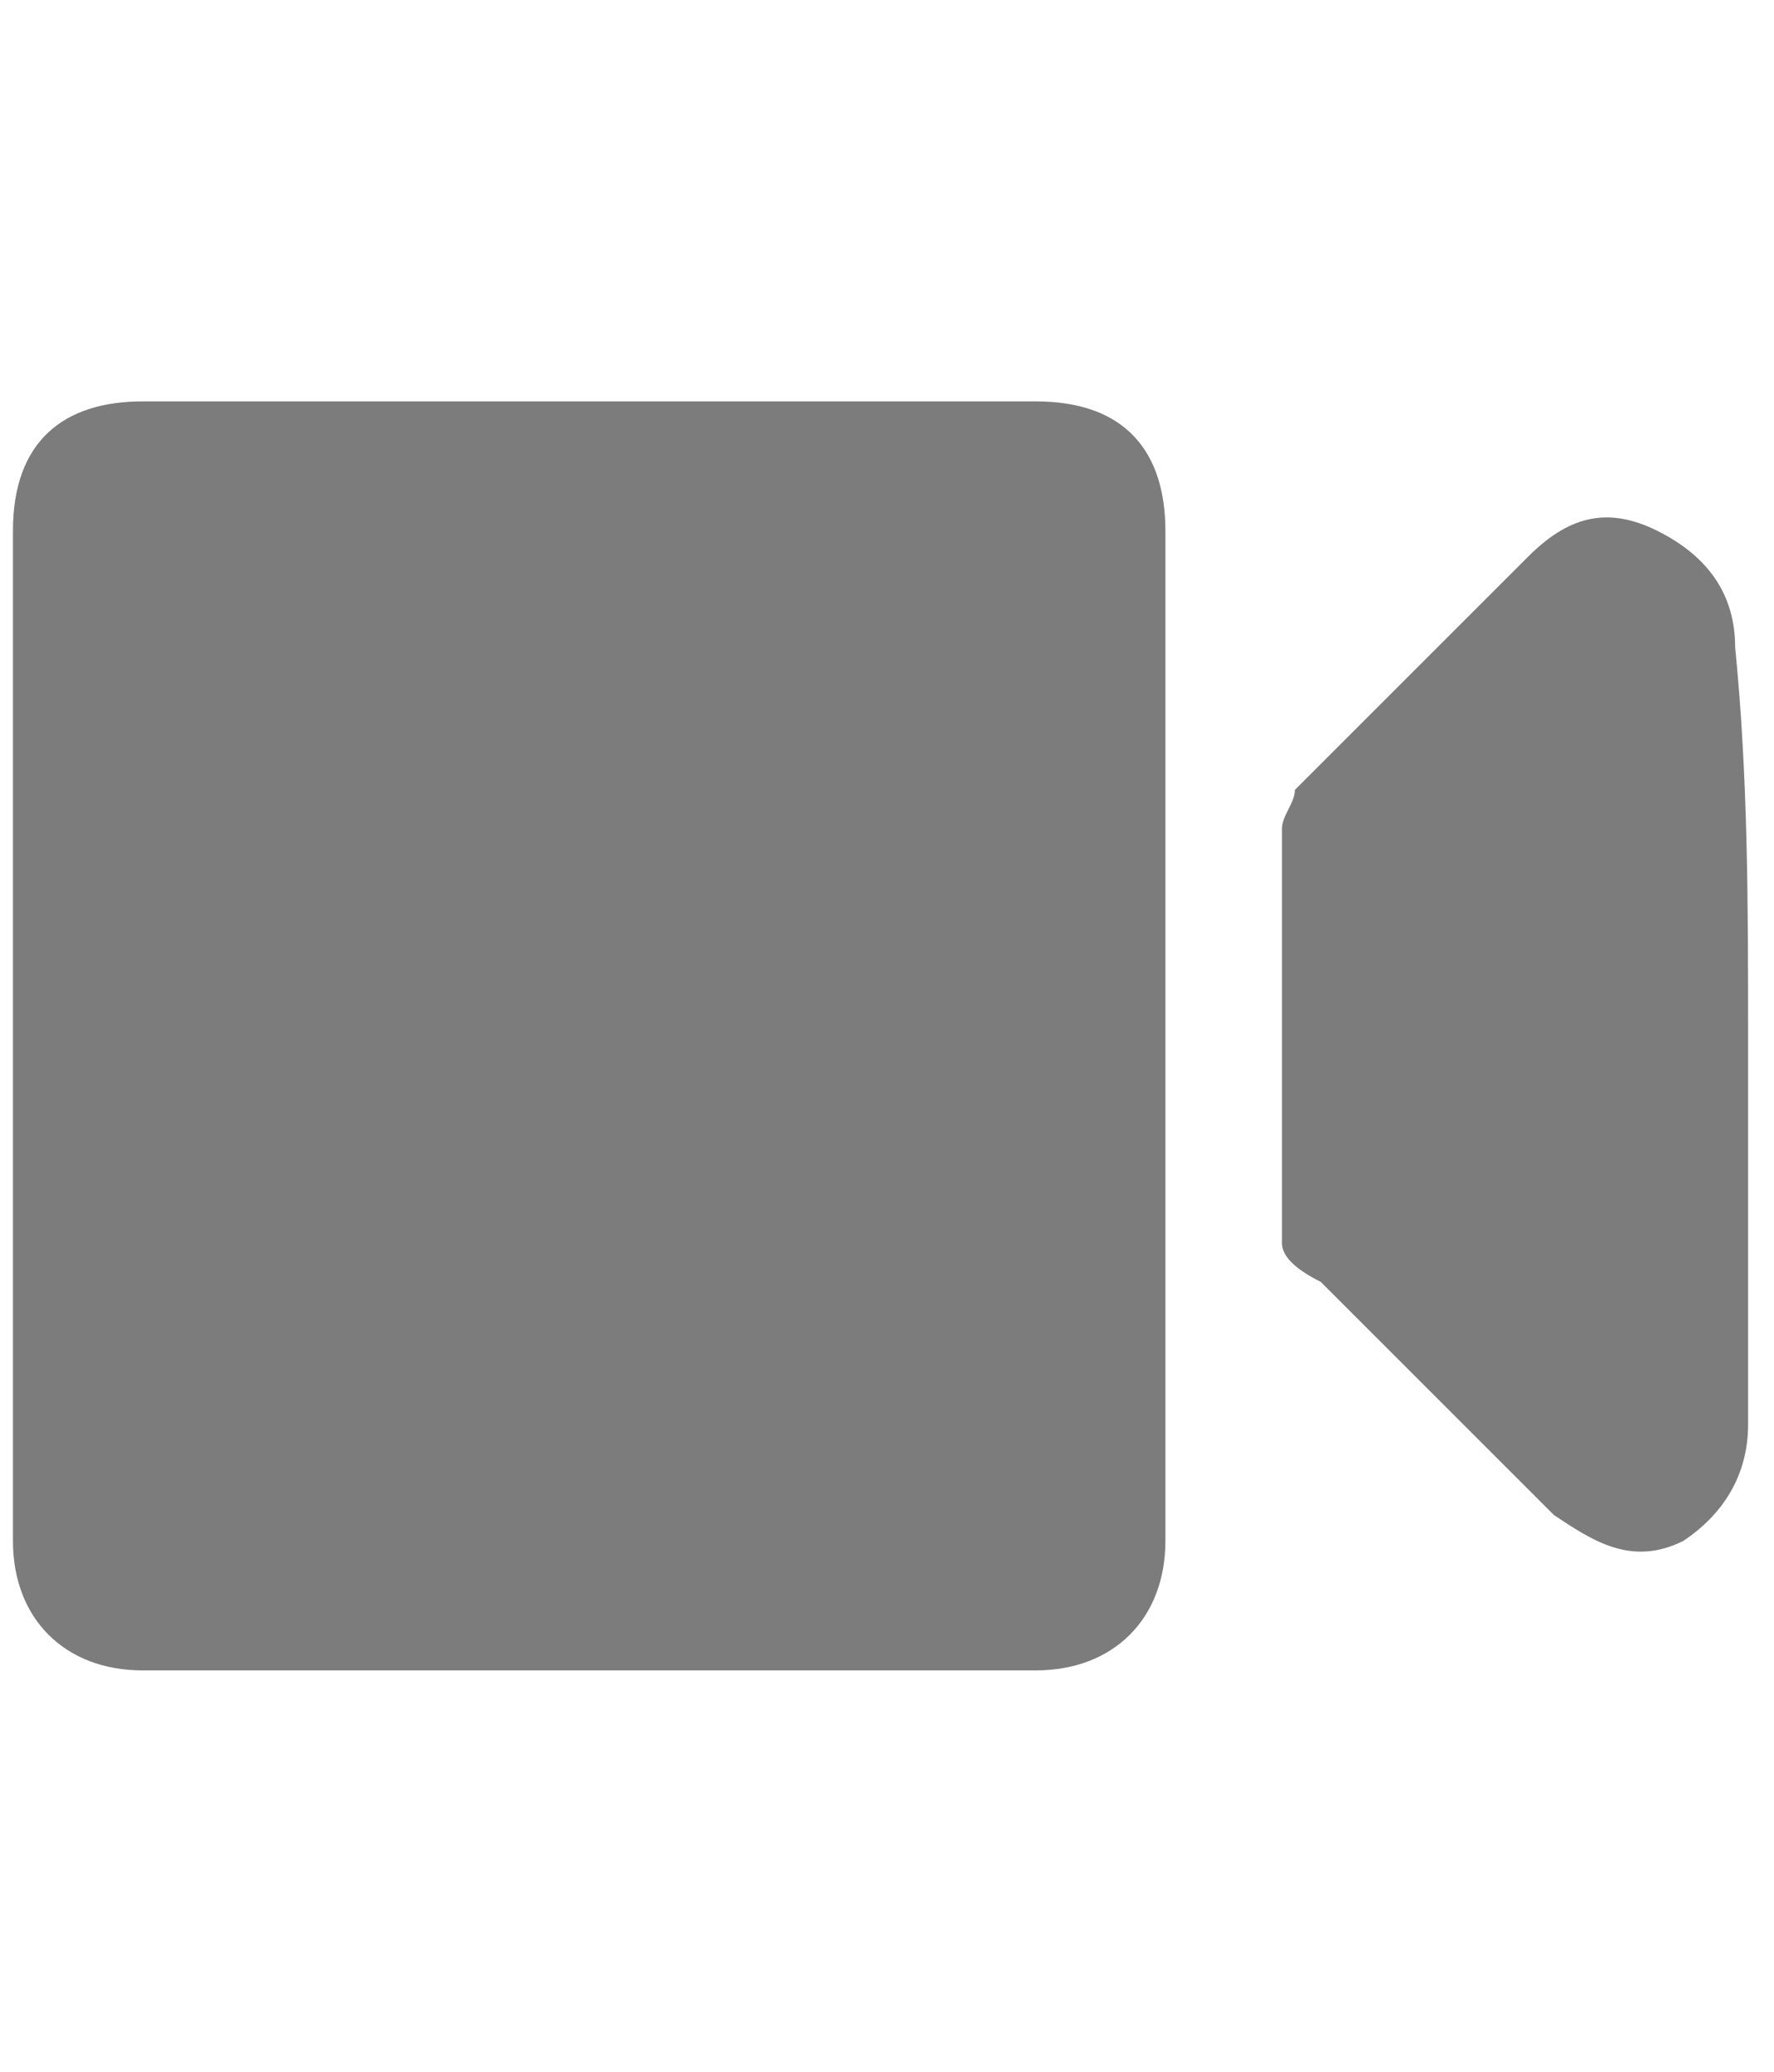
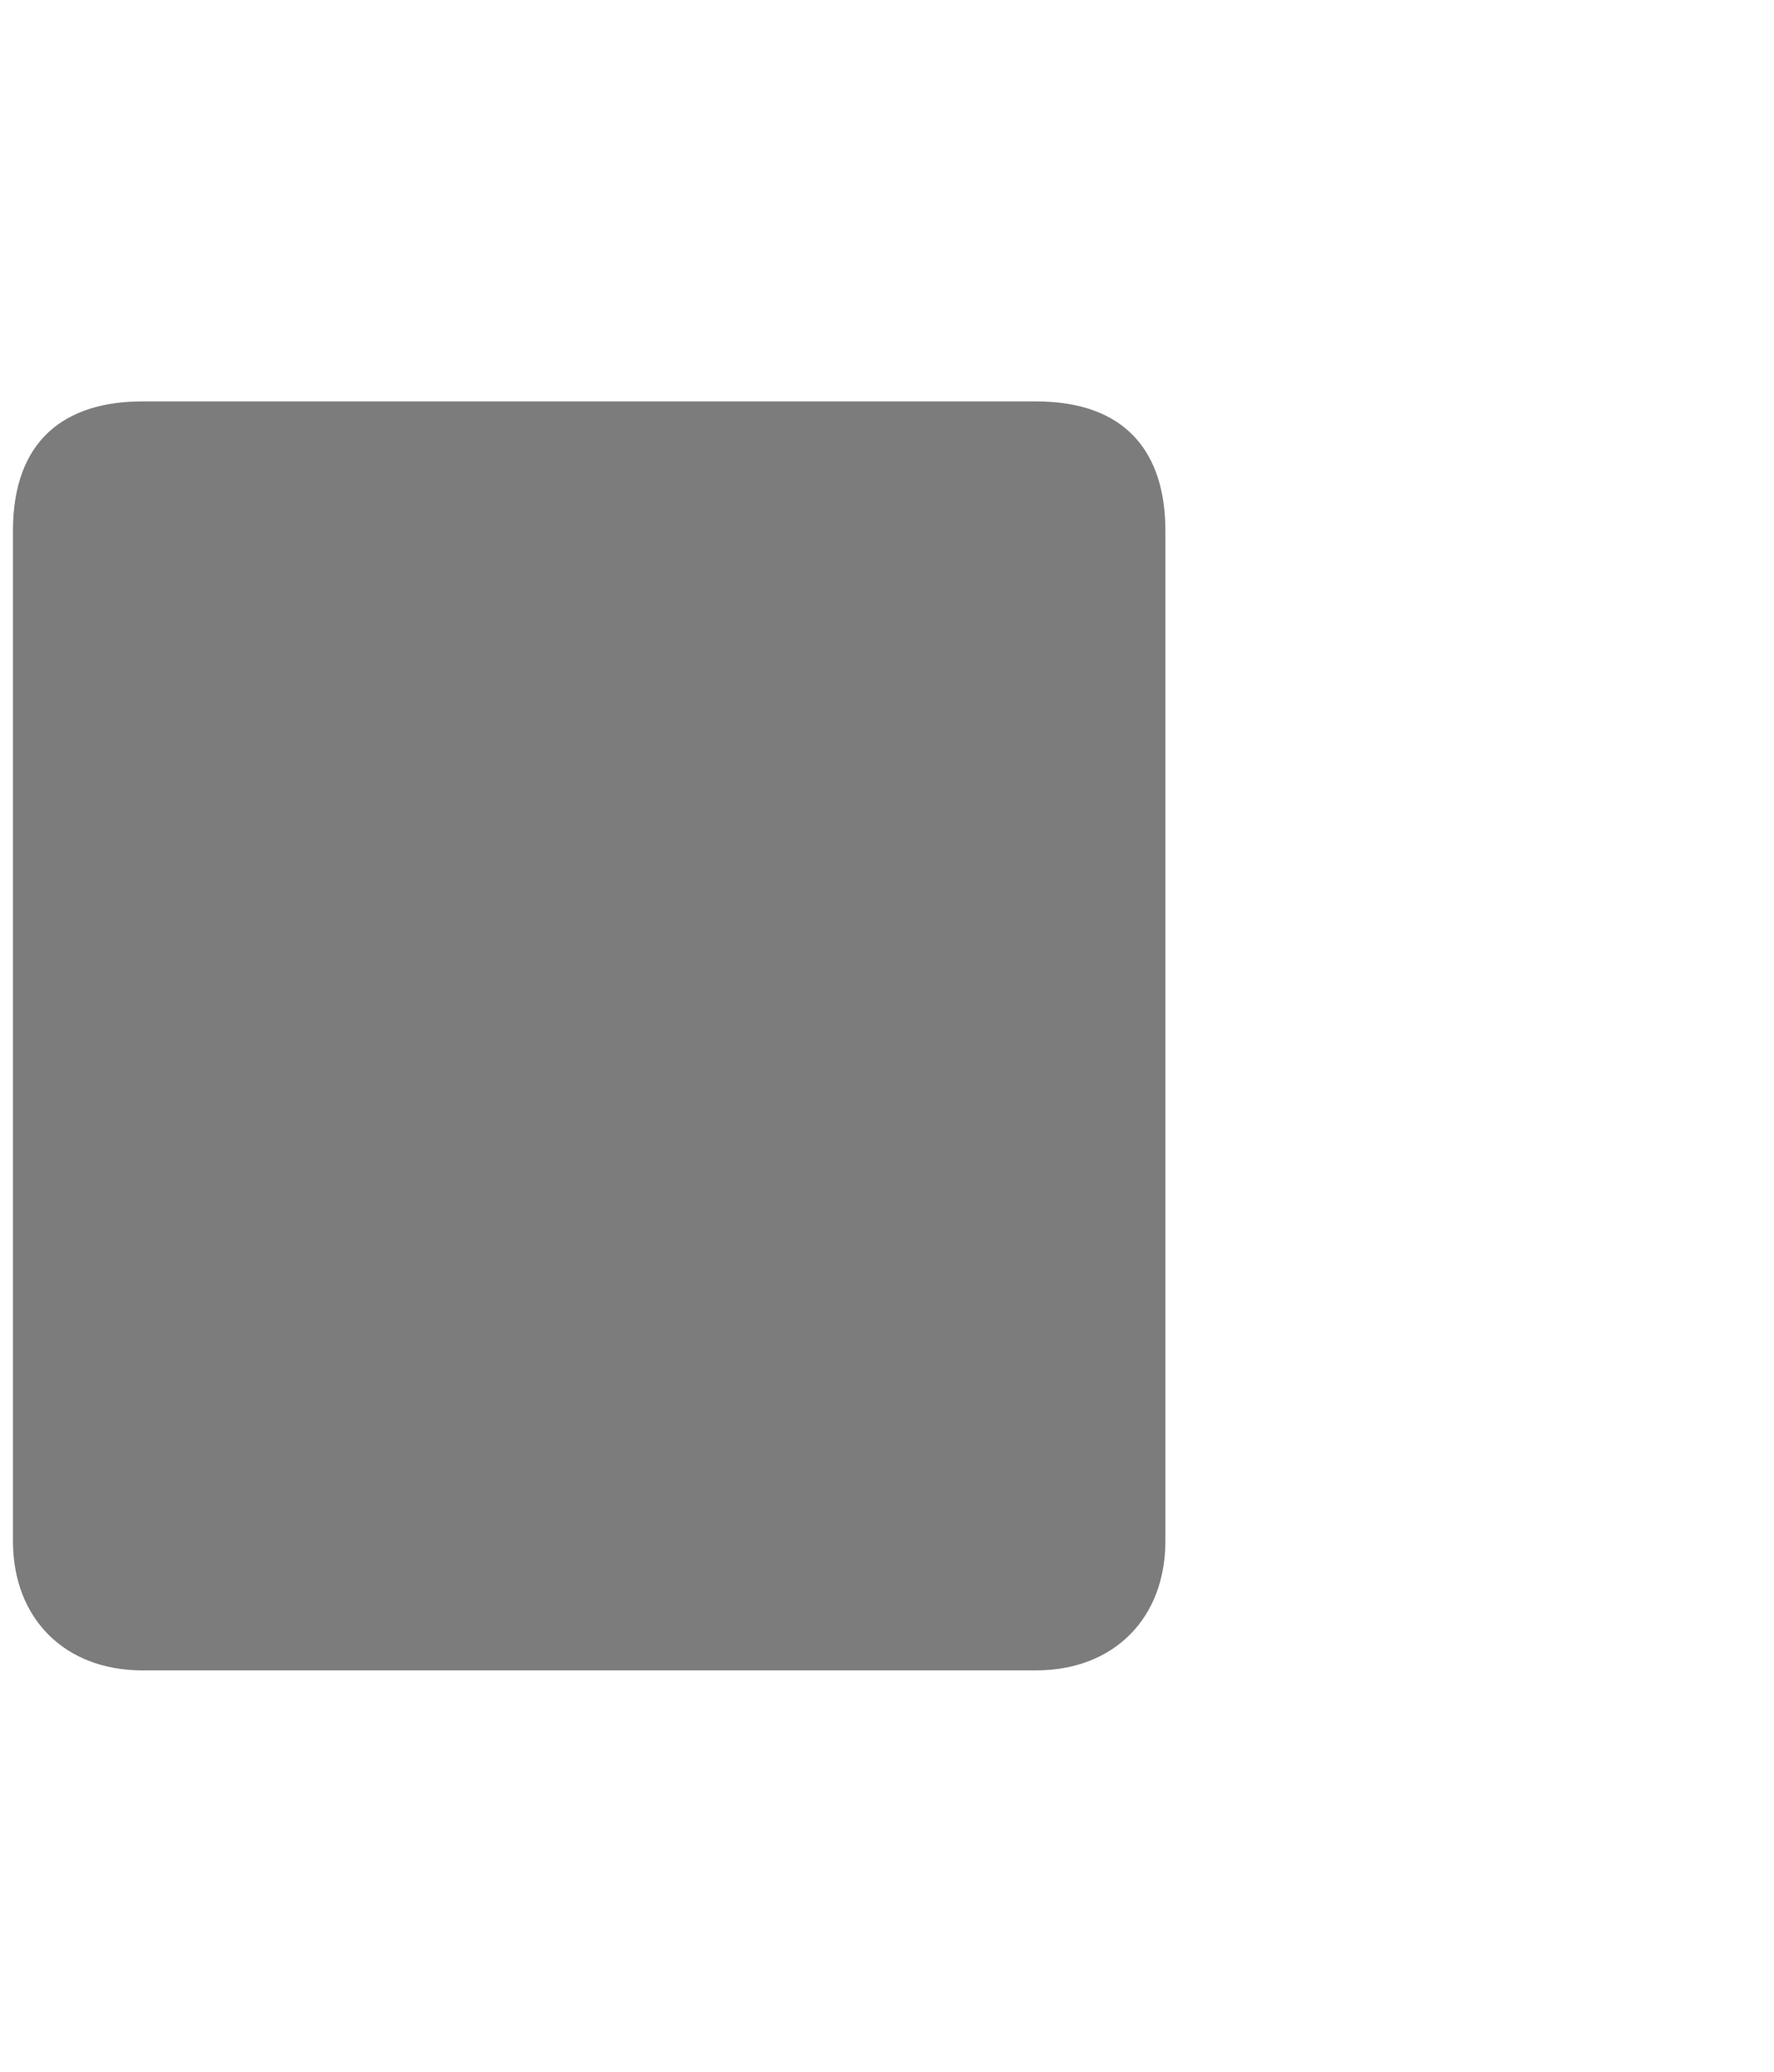
<svg xmlns="http://www.w3.org/2000/svg" version="1.1" id="Calque_1" x="0px" y="0px" viewBox="0 0 13.7 16" style="enable-background:new 0 0 13.7 16;" xml:space="preserve">
  <style type="text/css">
	.st0{fill:#7C7C7D;}
</style>
  <path class="st0" d="M0.1,8c0-1.3,0-2.6,0-3.9c0-0.7,0.4-1,1-1c2.3,0,4.6,0,6.9,0c0.7,0,1,0.4,1,1c0,2.6,0,5.2,0,7.8  c0,0.6-0.4,1-1,1c-2.3,0-4.6,0-6.9,0c-0.6,0-1-0.4-1-1C0.1,10.6,0.1,9.3,0.1,8z" />
-   <path class="st0" d="M13.5,8c0,1,0,2,0,3c0,0.4-0.2,0.7-0.5,0.9c-0.4,0.2-0.7,0-1-0.2c-0.6-0.6-1.2-1.2-1.8-1.8  C10,9.8,9.9,9.7,9.9,9.6c0-1.1,0-2.1,0-3.2c0-0.1,0.1-0.2,0.1-0.3c0.6-0.6,1.2-1.2,1.8-1.8c0.3-0.3,0.6-0.4,1-0.2  c0.4,0.2,0.6,0.5,0.6,0.9C13.5,6,13.5,7,13.5,8z" />
</svg>